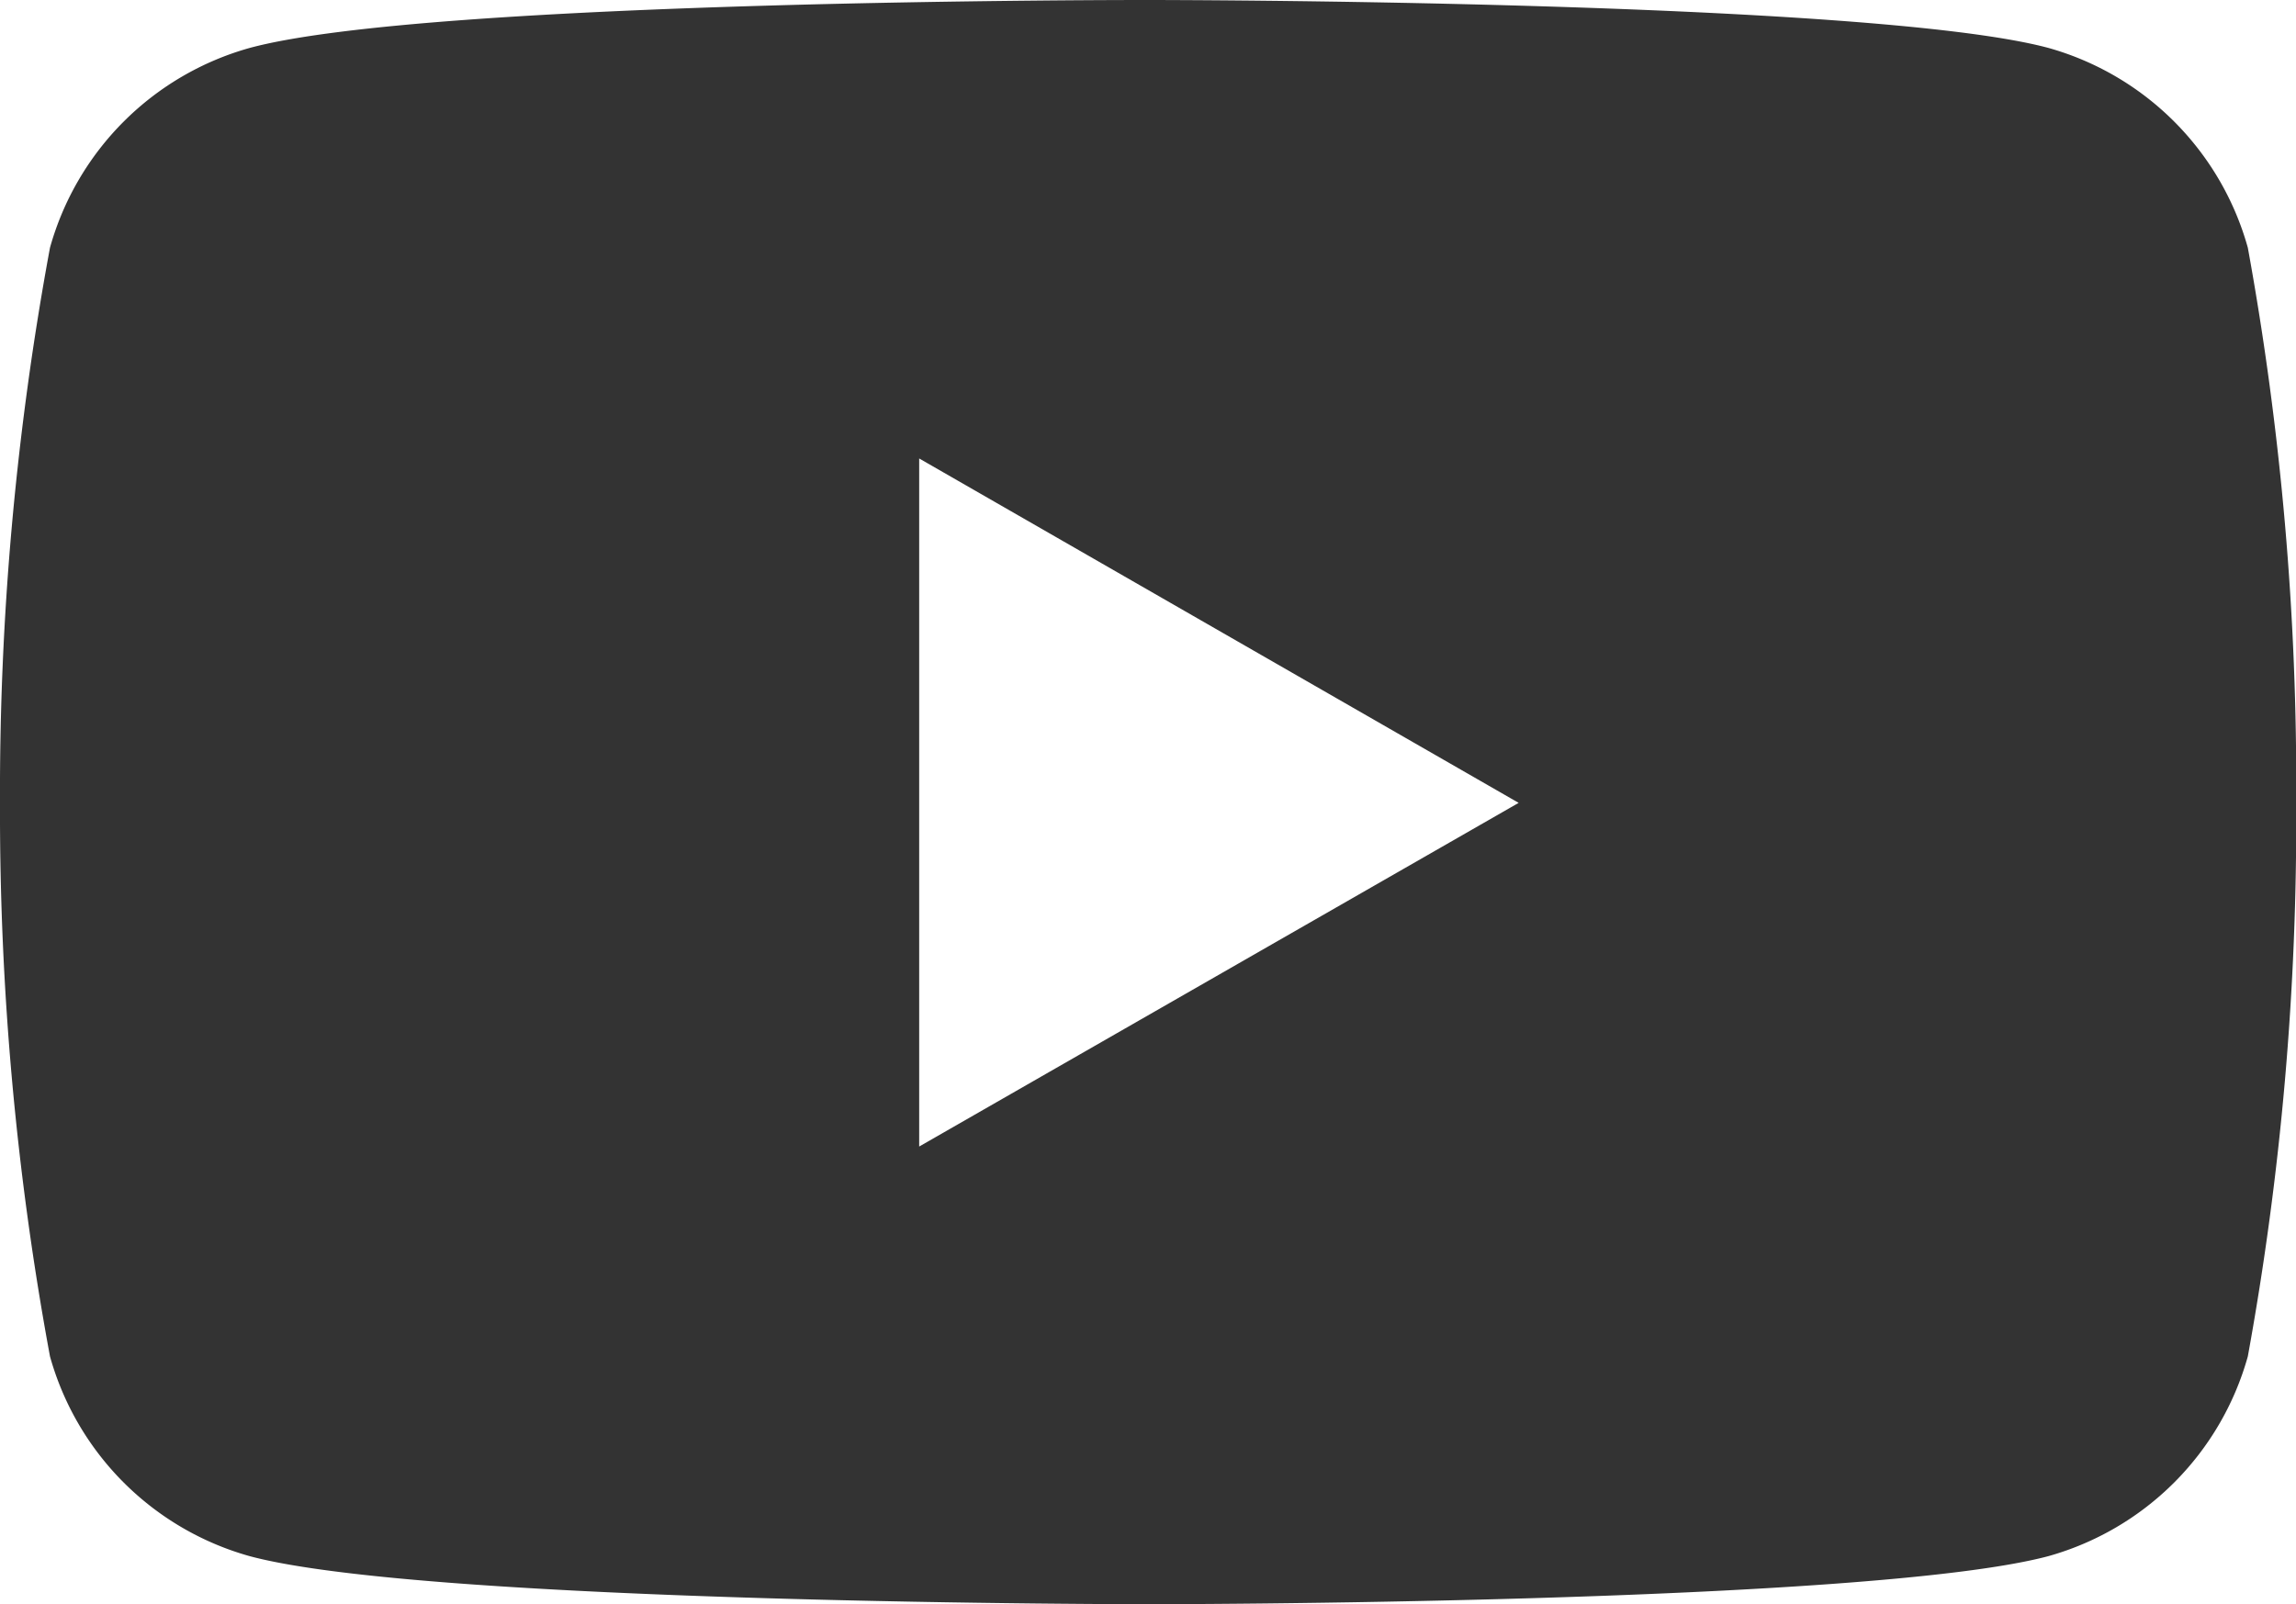
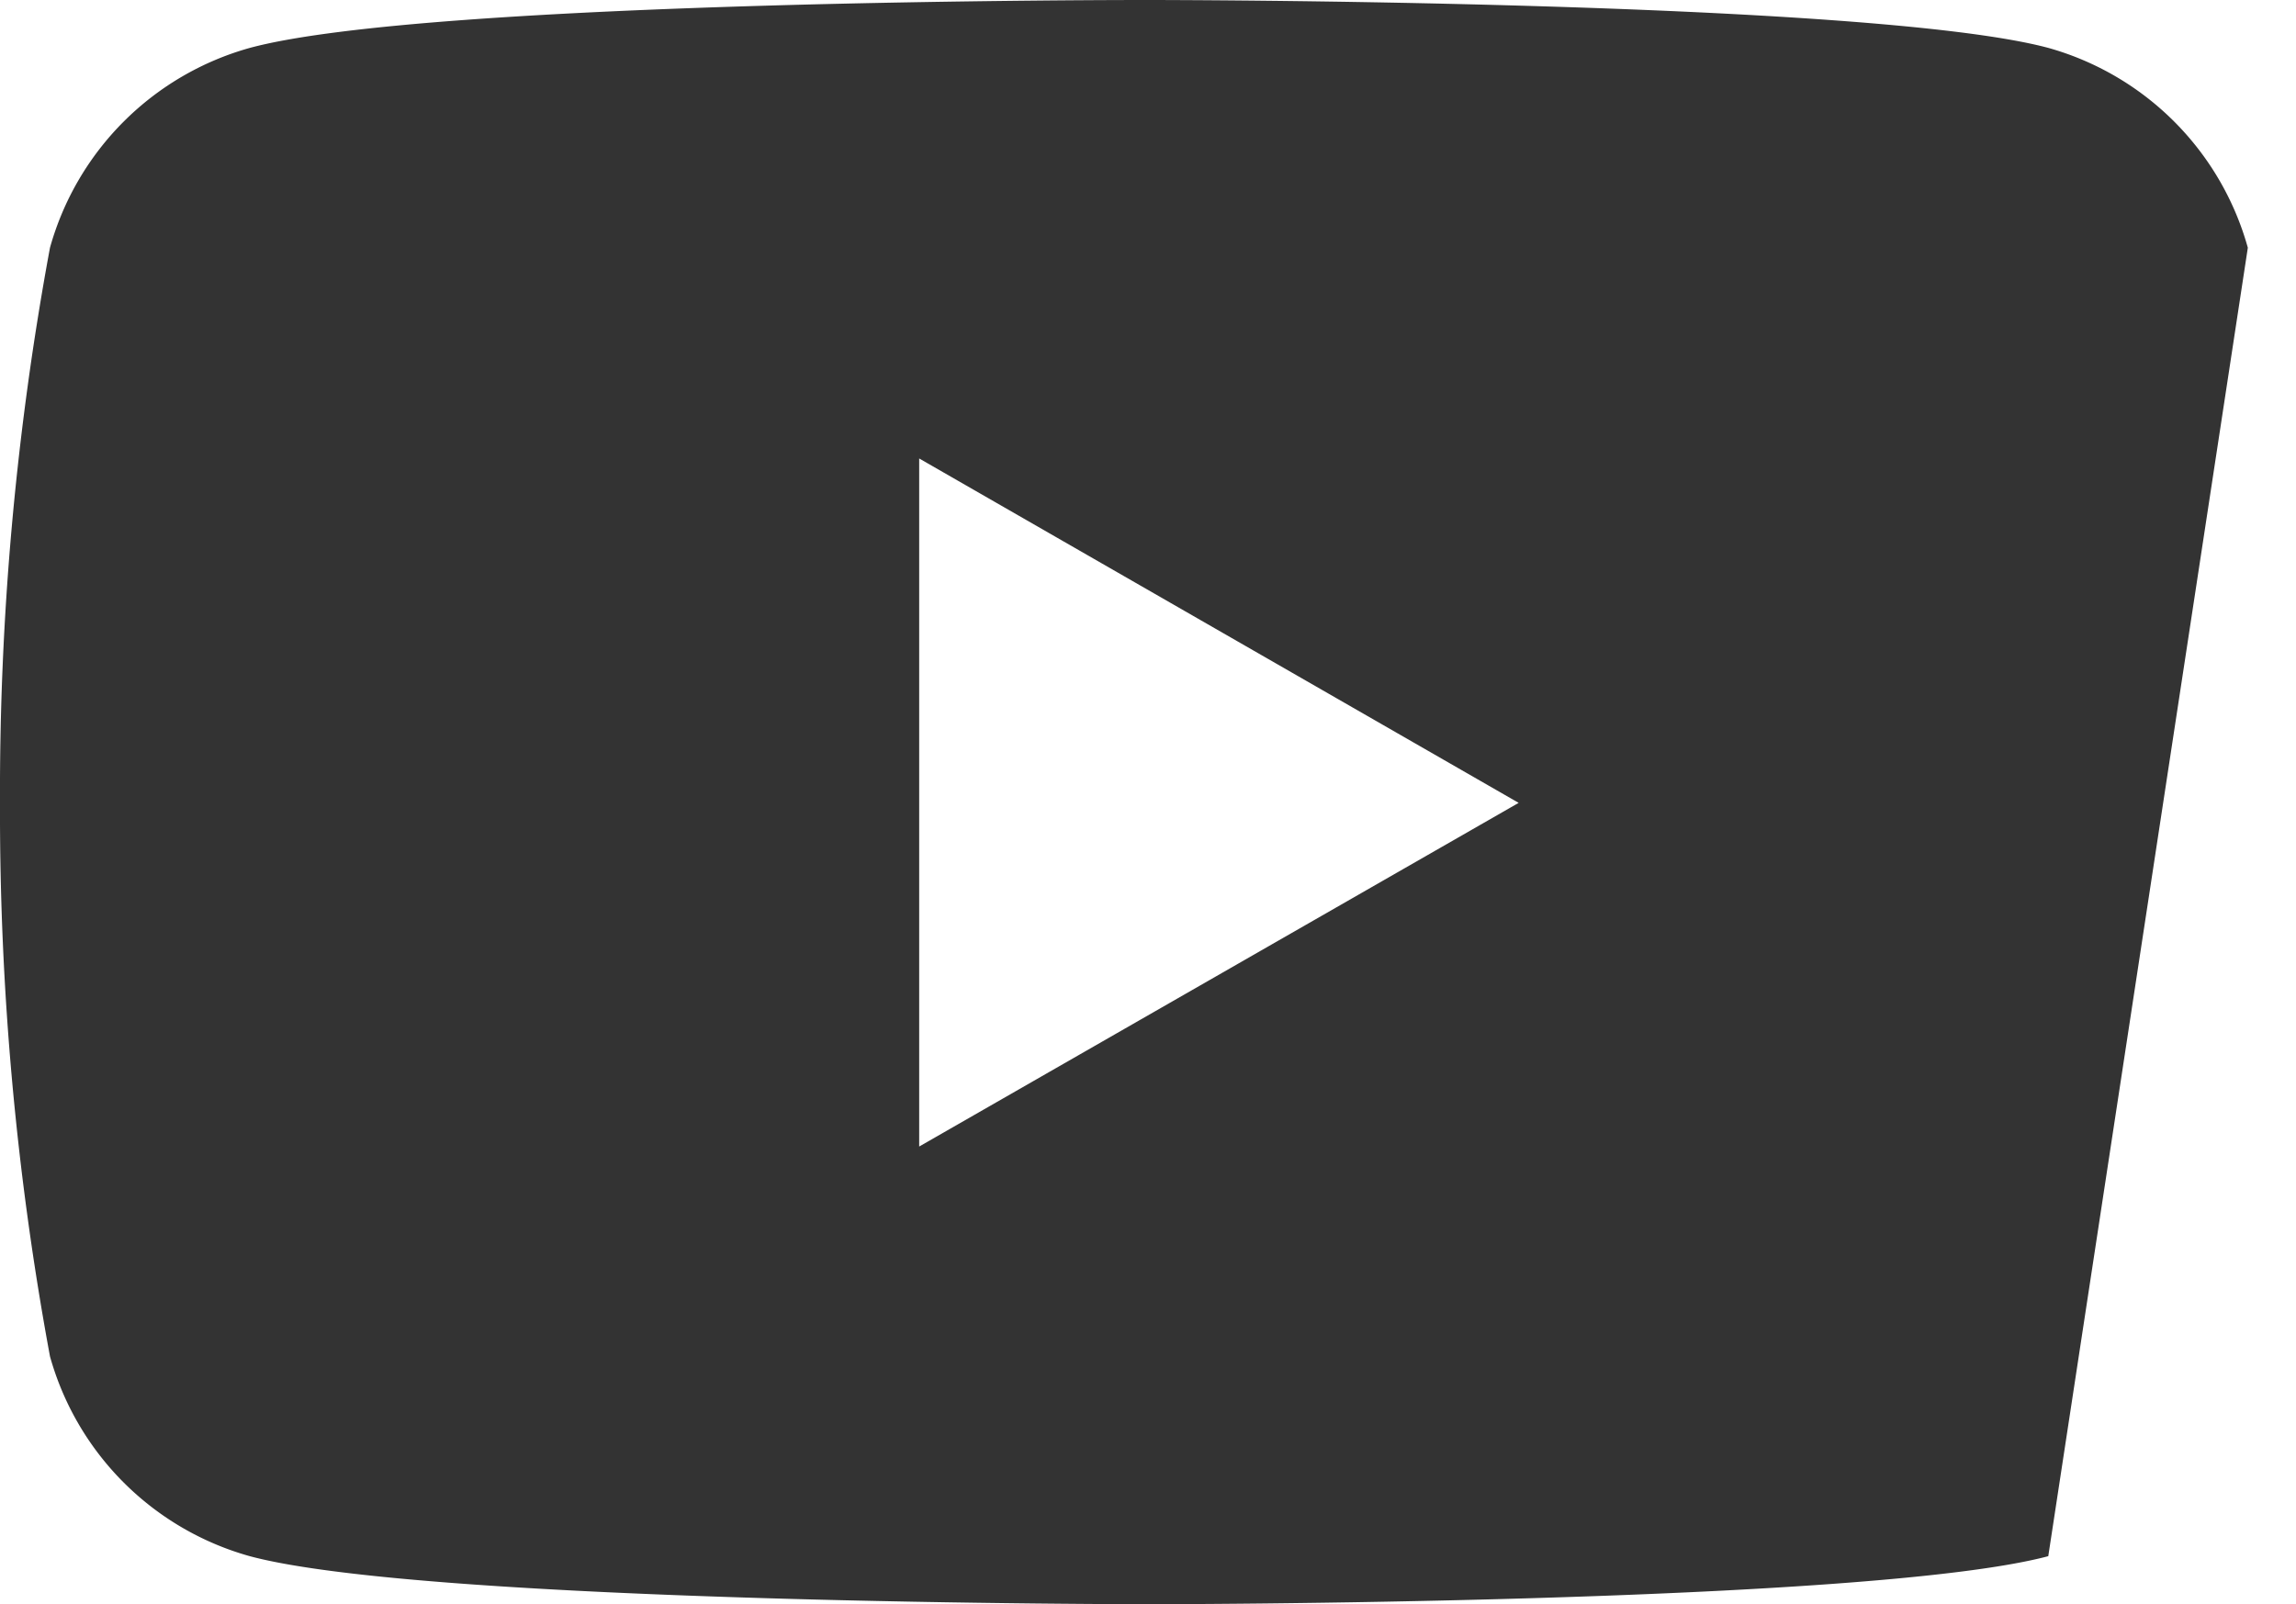
<svg xmlns="http://www.w3.org/2000/svg" width="37.99" height="26.551" viewBox="0 0 37.99 26.551">
-   <path id="Icon_simple-youtube" data-name="Icon simple-youtube" d="M37.2,9.524A4.762,4.762,0,0,0,33.9,6.217c-2.961-.793-14.879-.793-14.879-.793S7.132,5.408,4.14,6.217A4.762,4.762,0,0,0,.834,9.524a49.48,49.48,0,0,0-.827,9.192,49.479,49.479,0,0,0,.827,9.157A4.762,4.762,0,0,0,4.14,31.18c2.958.795,14.879.795,14.879.795s11.886,0,14.879-.795A4.762,4.762,0,0,0,37.2,27.873,49.479,49.479,0,0,0,38,18.716,49.479,49.479,0,0,0,37.2,9.524ZM15.216,24.4V13.012l9.919,5.7Z" transform="translate(-0.007 -5.424)" fill="#333" />
+   <path id="Icon_simple-youtube" data-name="Icon simple-youtube" d="M37.2,9.524A4.762,4.762,0,0,0,33.9,6.217c-2.961-.793-14.879-.793-14.879-.793S7.132,5.408,4.14,6.217A4.762,4.762,0,0,0,.834,9.524a49.48,49.48,0,0,0-.827,9.192,49.479,49.479,0,0,0,.827,9.157A4.762,4.762,0,0,0,4.14,31.18c2.958.795,14.879.795,14.879.795s11.886,0,14.879-.795ZM15.216,24.4V13.012l9.919,5.7Z" transform="translate(-0.007 -5.424)" fill="#333" />
</svg>